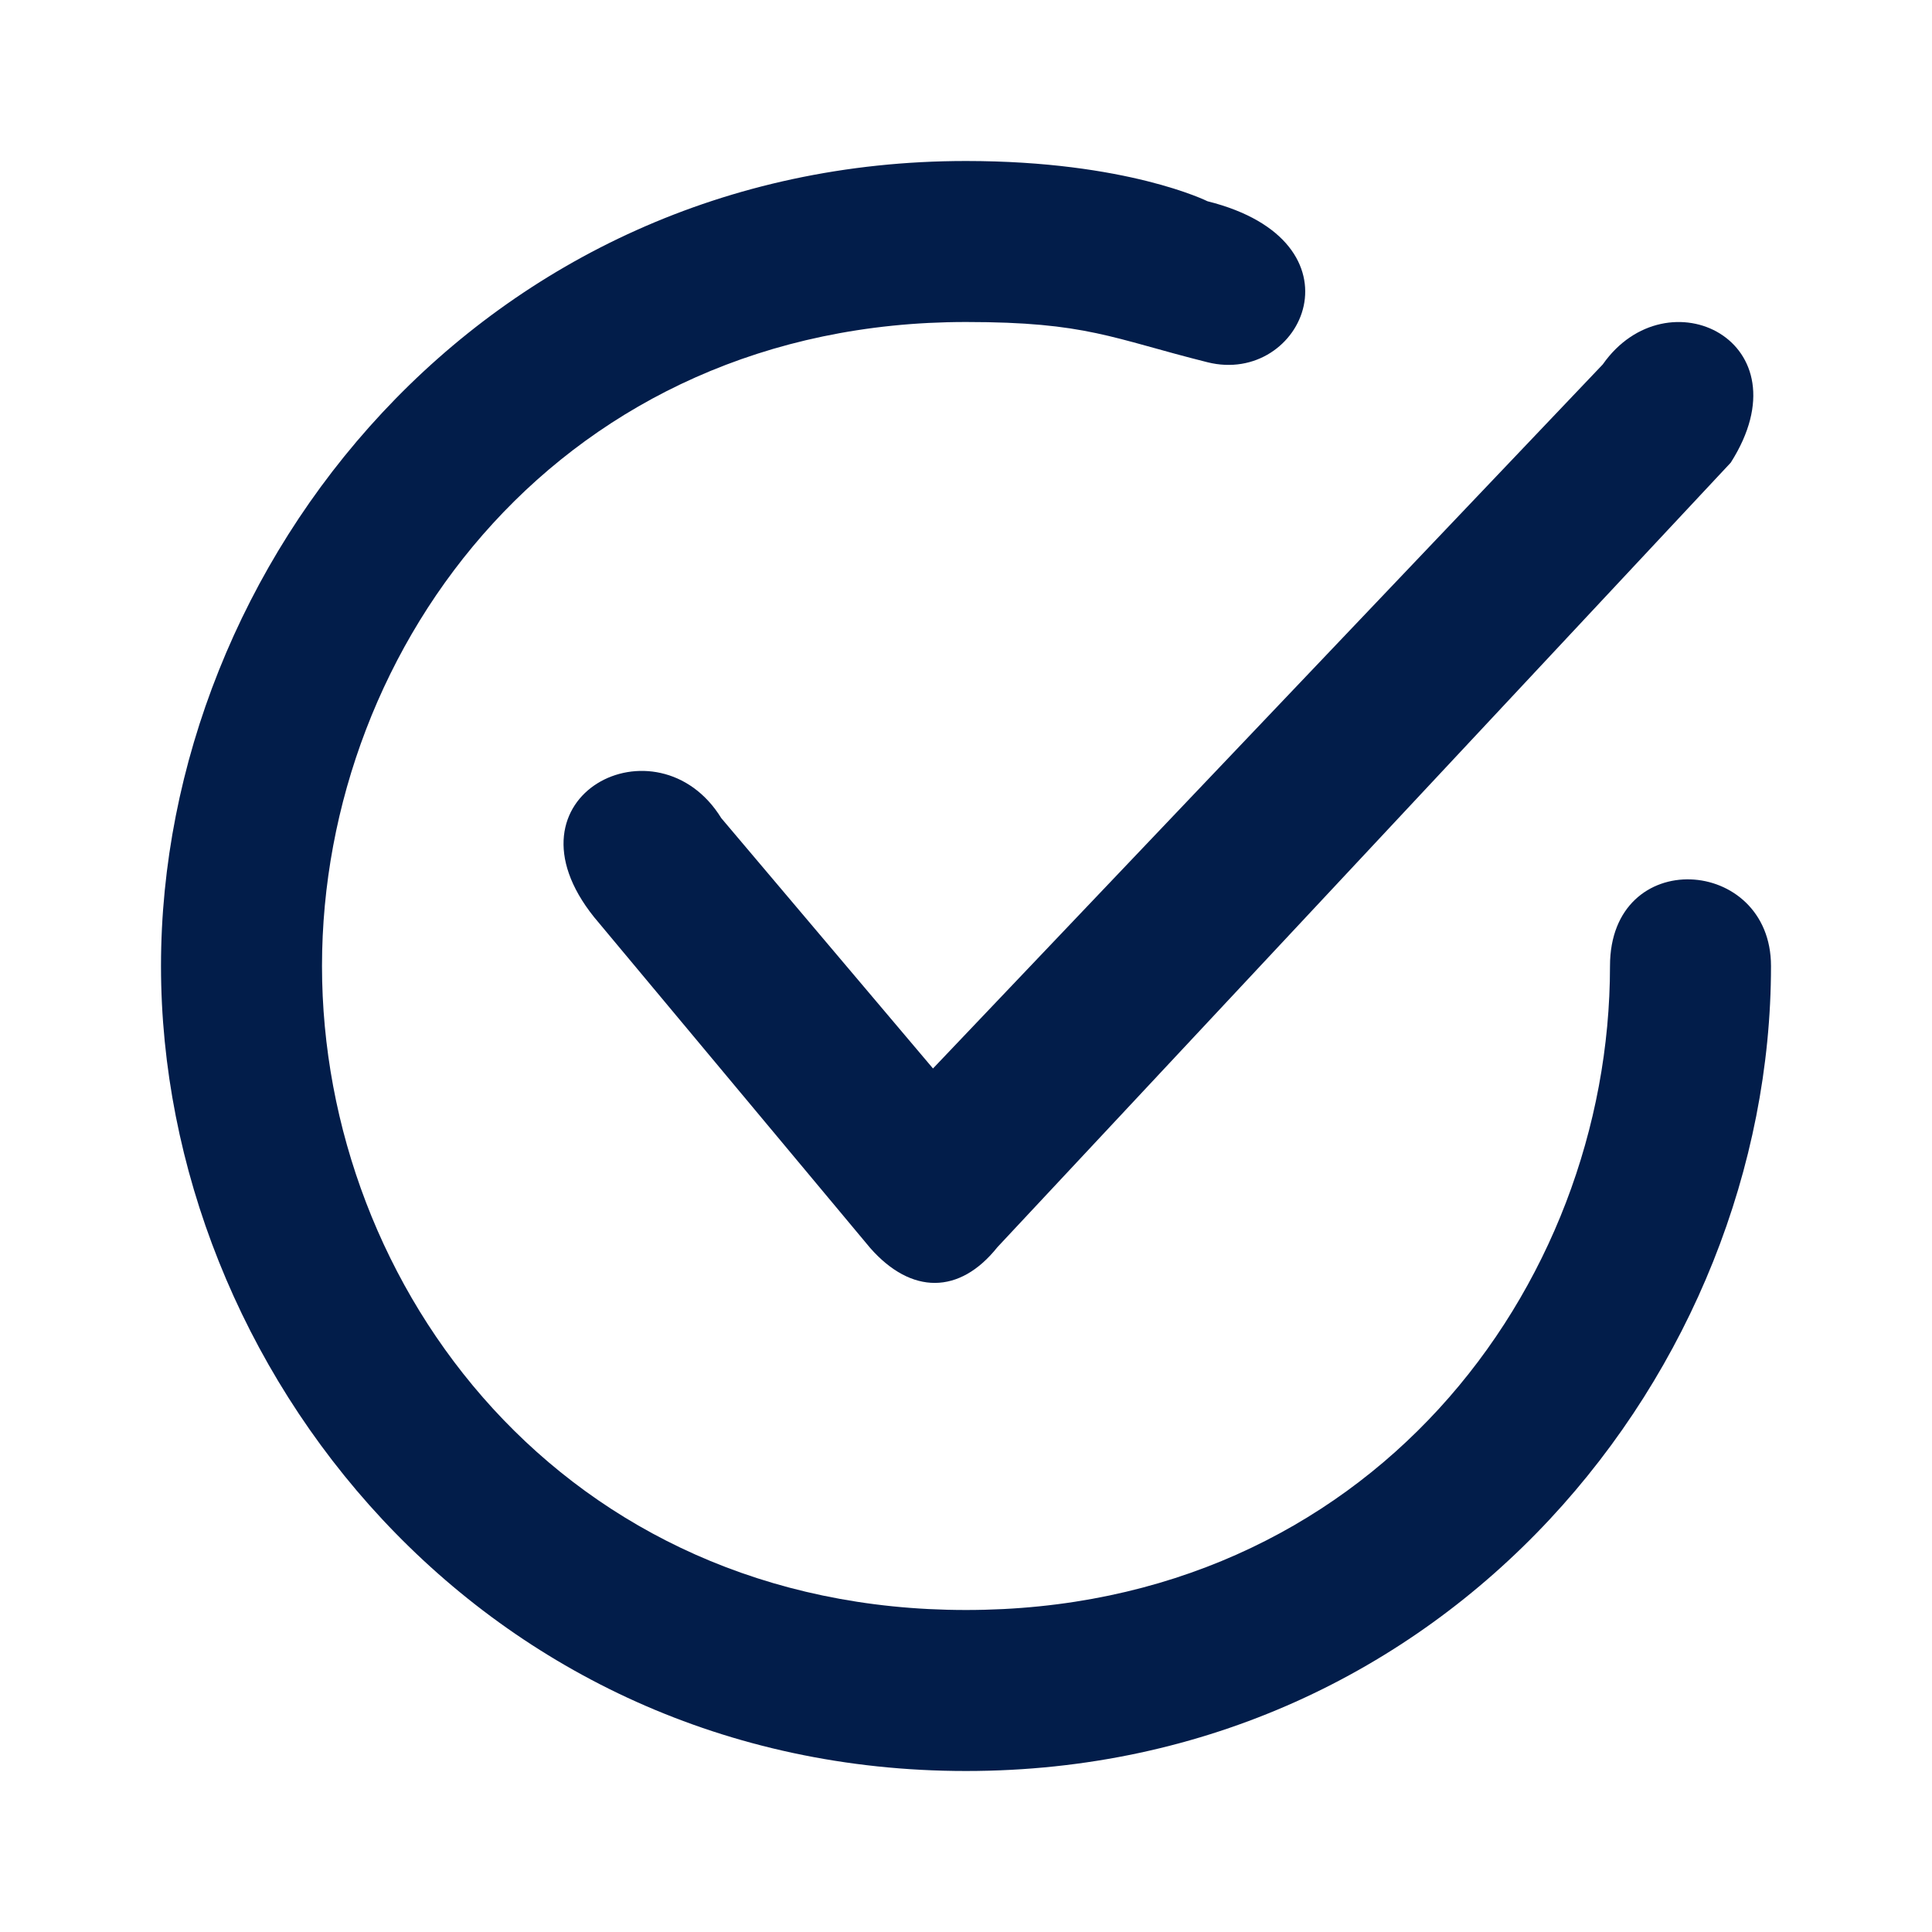
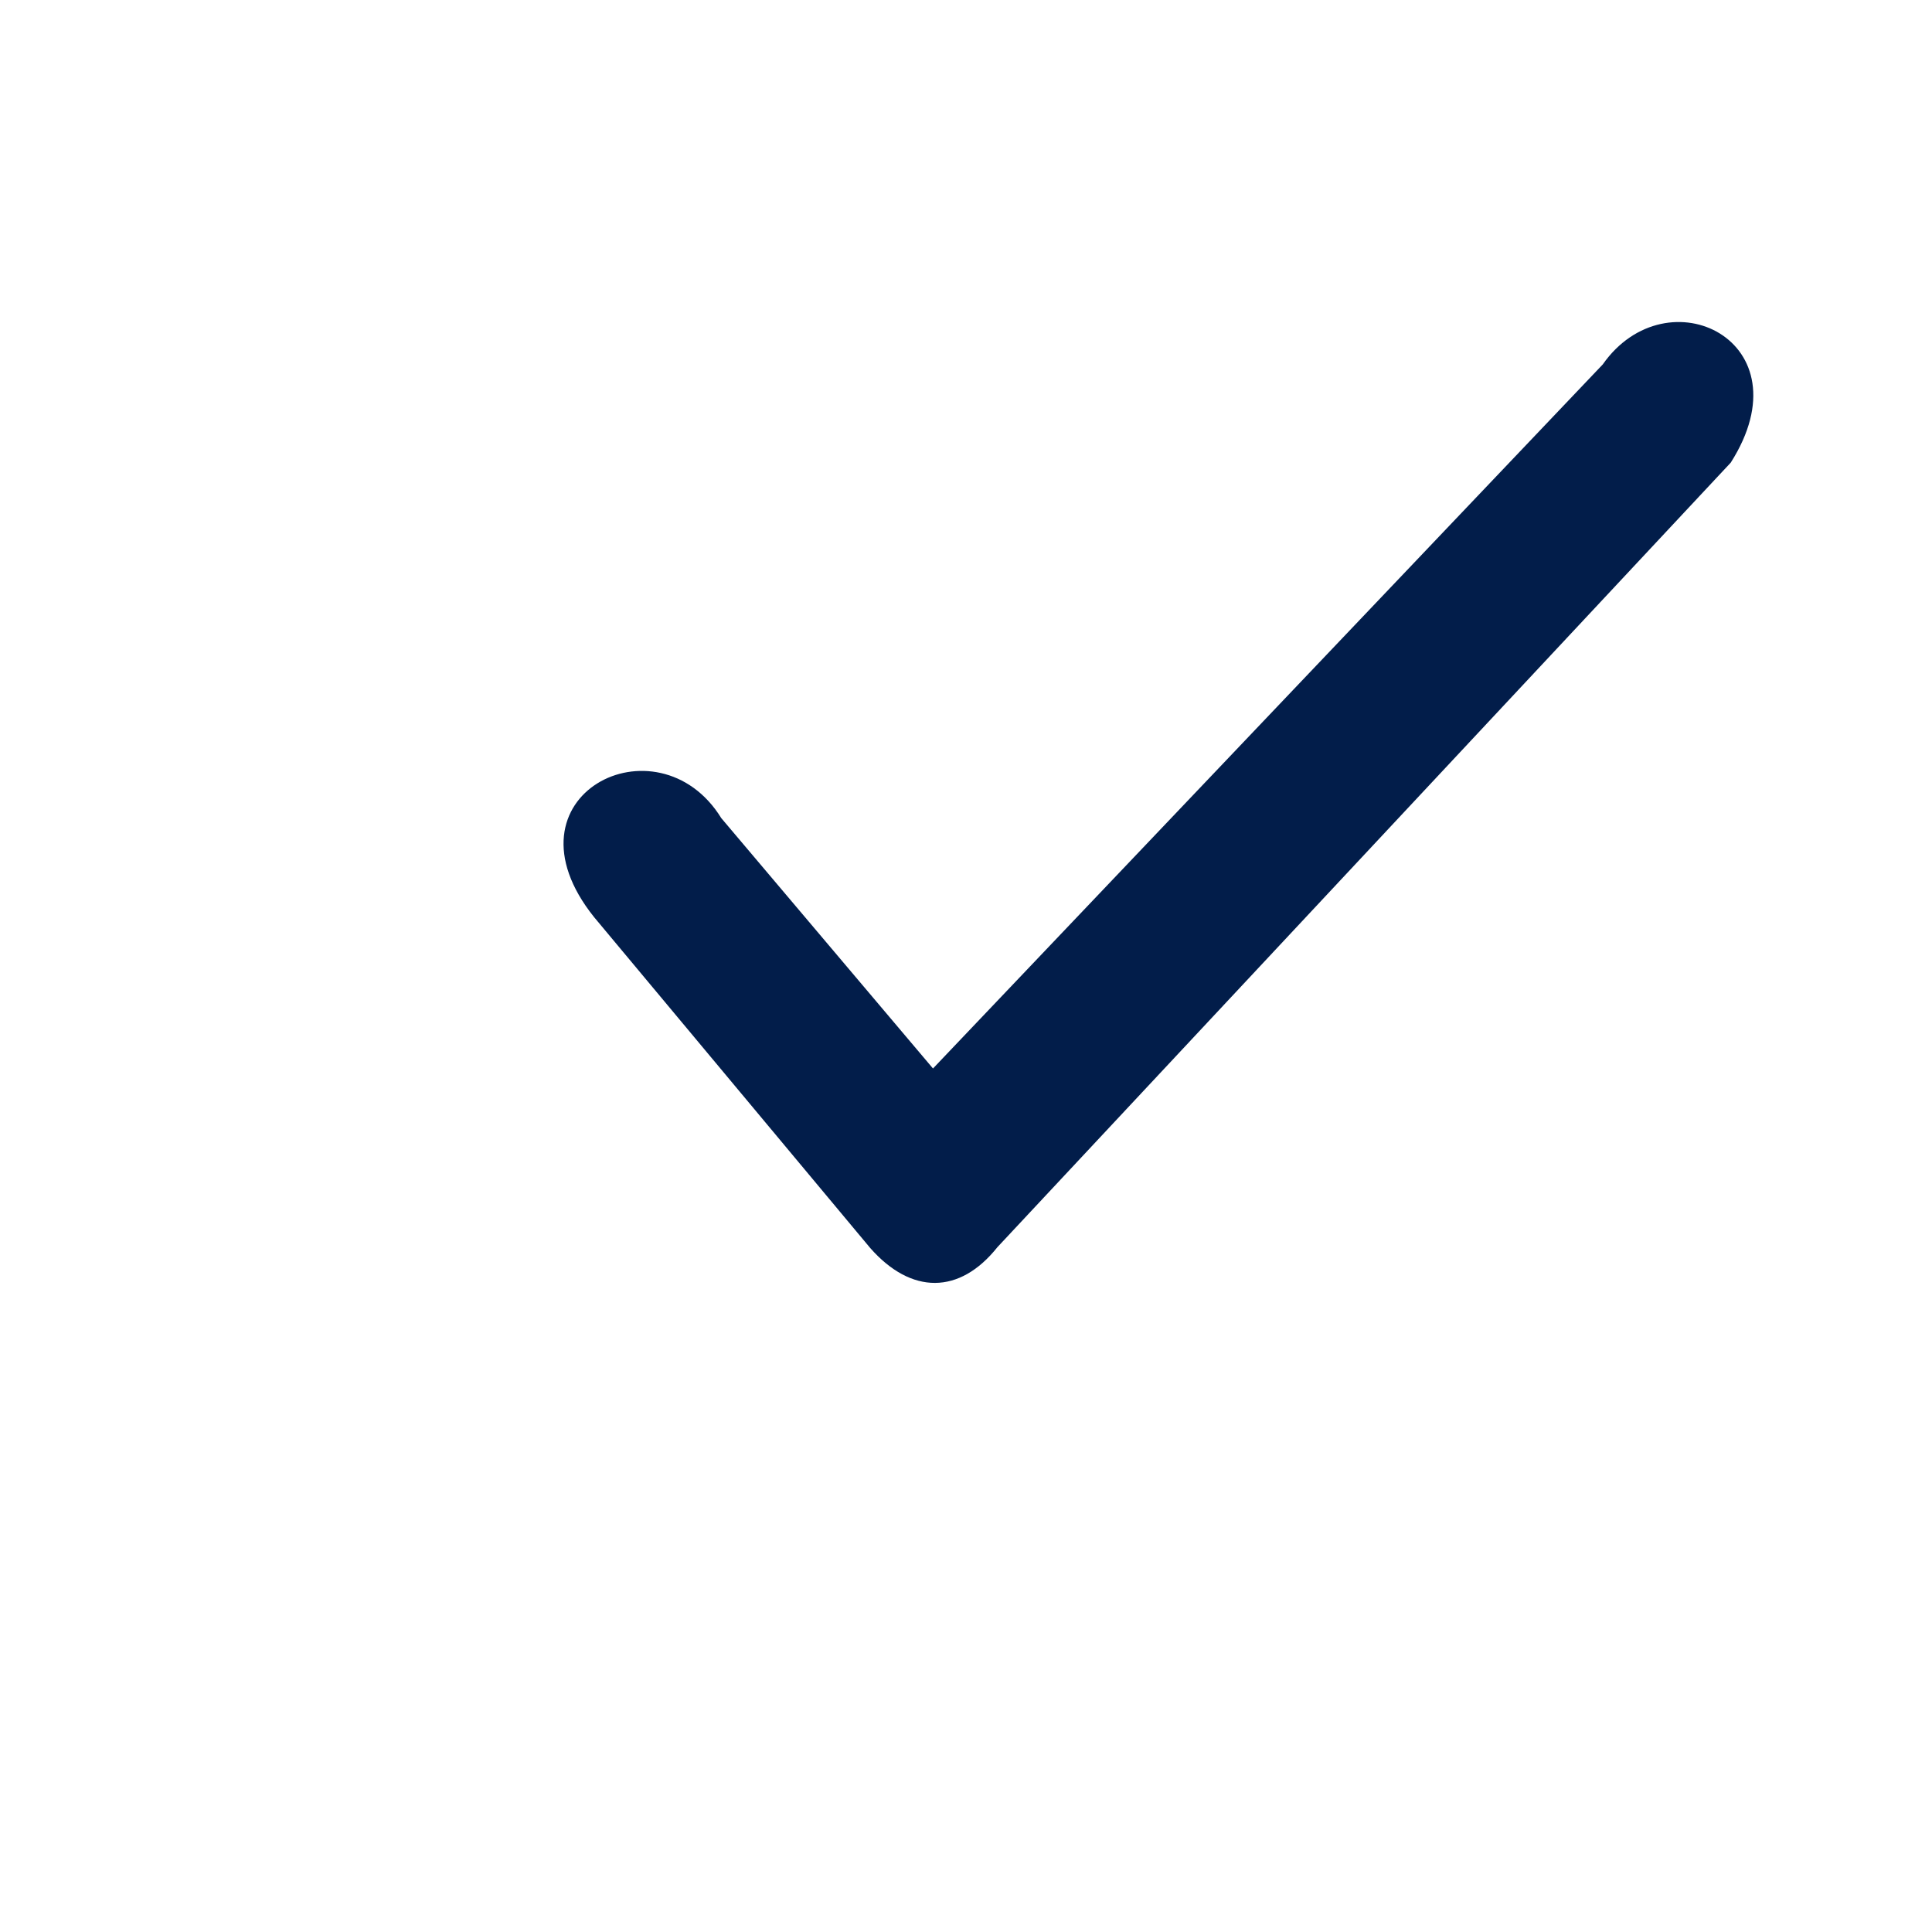
<svg xmlns="http://www.w3.org/2000/svg" width="24" height="24" viewBox="0 0 24 24" fill="none">
  <path d="M19.91 4.527L11.59 13.273L8.96 10.163C8.17 8.883 6.17 9.883 7.38 11.393L10.81 15.503C11.32 16.083 11.92 16.083 12.39 15.493L21.5 5.747C22.46 4.237 20.71 3.387 19.91 4.527Z" fill="#021D4A" />
-   <path d="M2 12C2 7 6 2 12 2C14 2 15 2.5 15 2.5C17 3 16.187 4.797 15 4.5C13.813 4.203 13.5 4 12 4C7 4 4 8 4 12C4 16 7 20 12 20C17 20 20 16 20 12C20 10.5 22 10.631 22 12C22 17 18 22 12 22C6 22 2 17 2 12Z" fill="#021D4A" />
</svg>